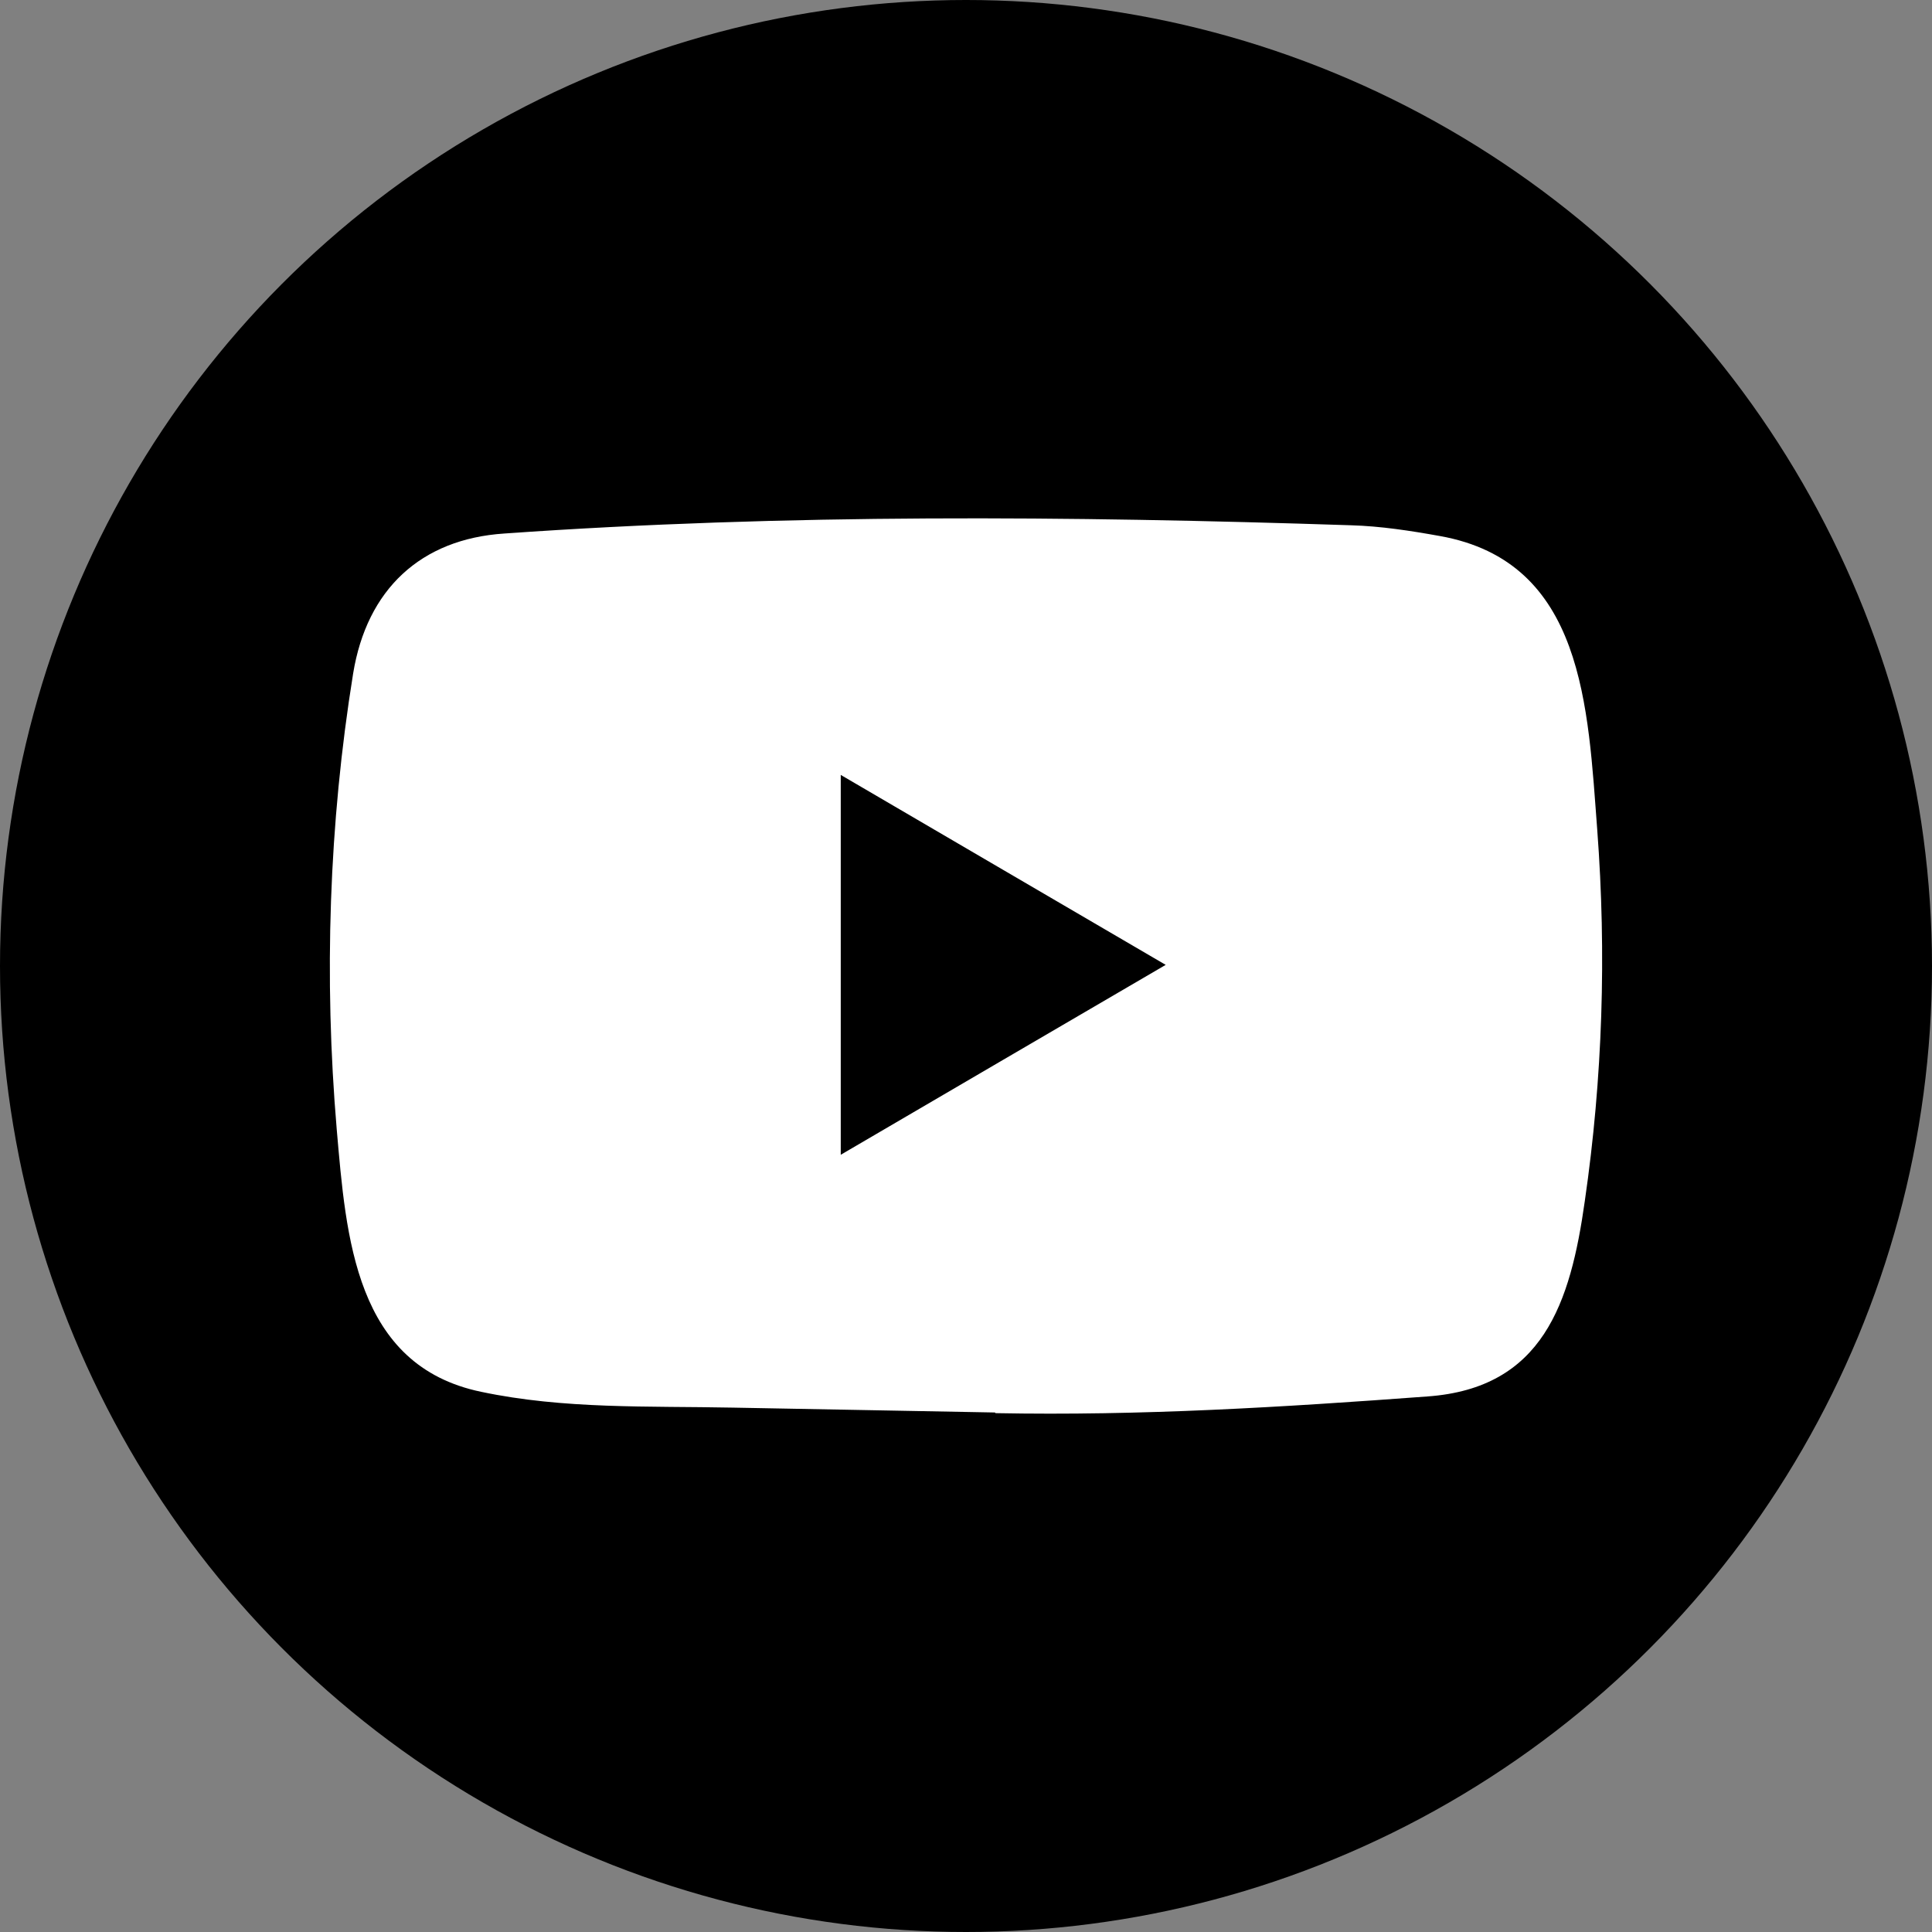
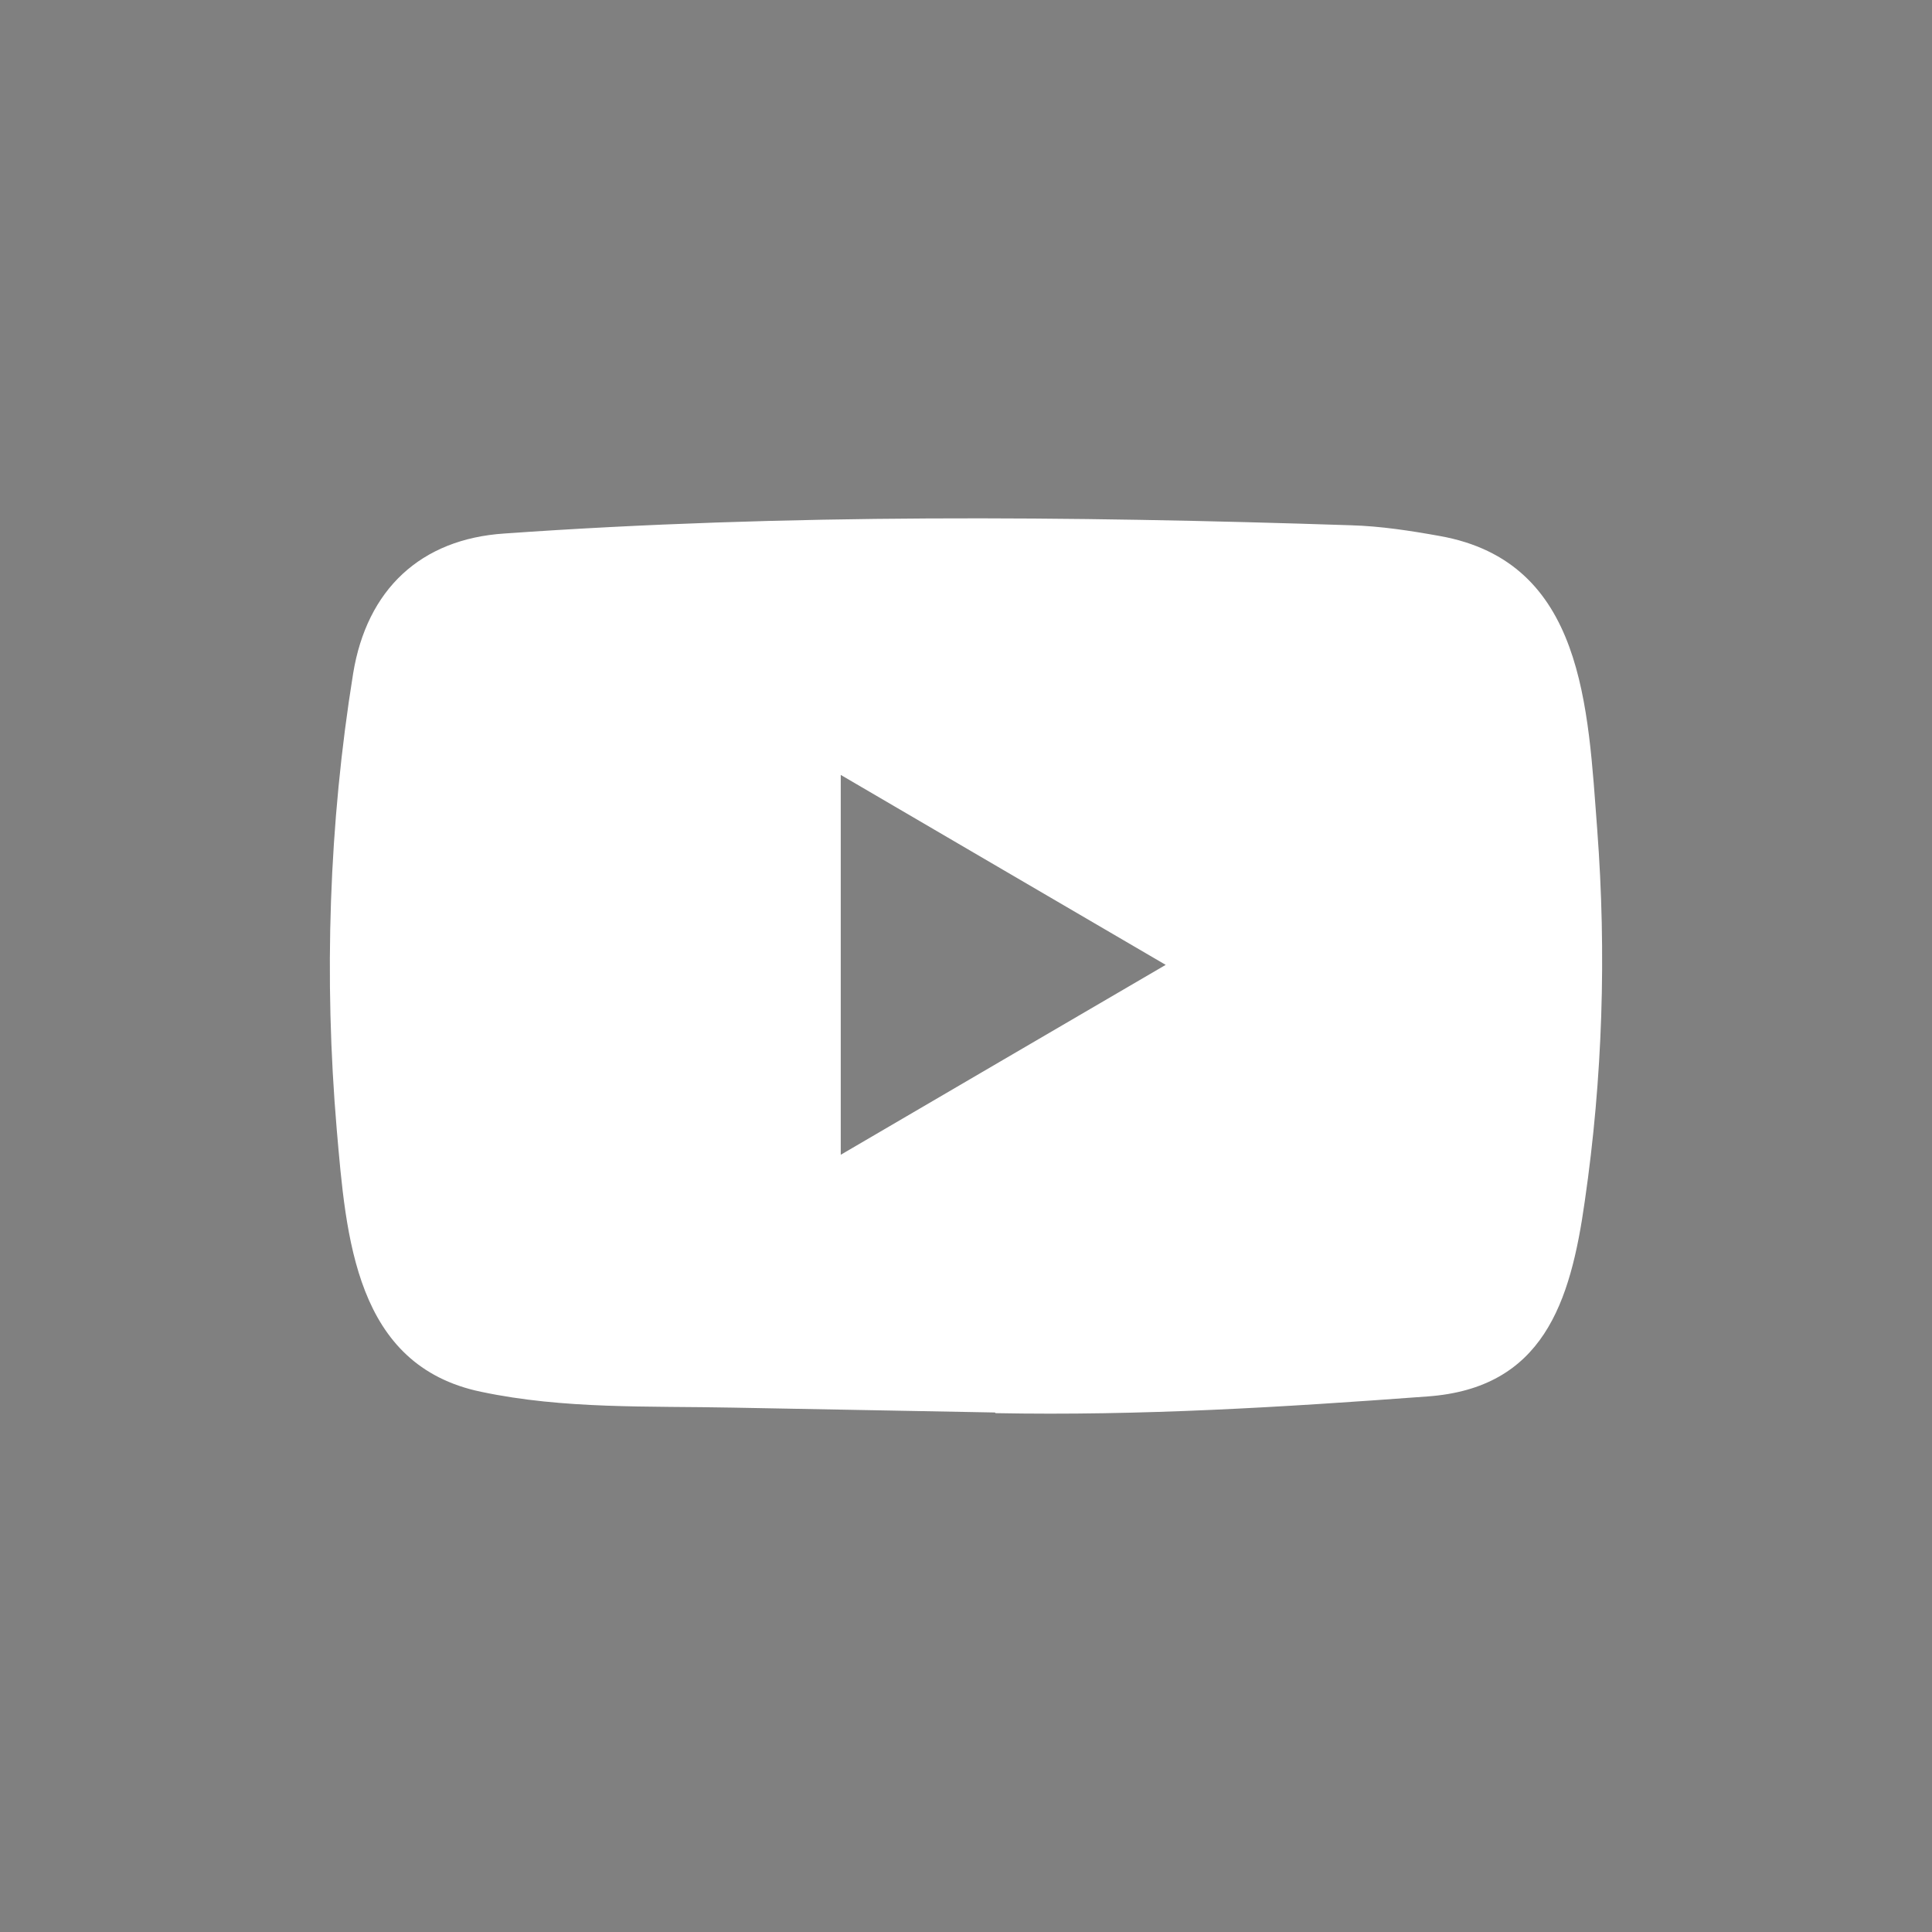
<svg xmlns="http://www.w3.org/2000/svg" viewBox="0 0 41 41" fill="none">
  <rect x="0" y="0" width="41" height="41" fill="#808080" stroke="none" />
-   <circle cx="20.5" cy="20.5" r="20.5" fill="currentColor" />
  <path d="M21.098 29.975L15.559 29.872C13.765 29.836 11.967 29.908 10.209 29.536C7.534 28.98 7.345 26.254 7.146 23.968C6.873 20.754 6.979 17.481 7.494 14.293C7.786 12.505 8.931 11.438 10.703 11.322C16.683 10.9 22.702 10.95 28.669 11.147C29.299 11.165 29.934 11.263 30.555 11.375C33.622 11.922 33.697 15.011 33.896 17.611C34.094 20.238 34.011 22.879 33.632 25.488C33.328 27.648 32.746 29.46 30.291 29.635C27.215 29.863 24.209 30.048 21.125 29.989C21.125 29.975 21.107 29.975 21.098 29.975ZM17.842 24.506C20.16 23.152 22.433 21.82 24.738 20.476C22.416 19.122 20.146 17.79 17.842 16.445V24.506Z" fill="white" />
</svg>